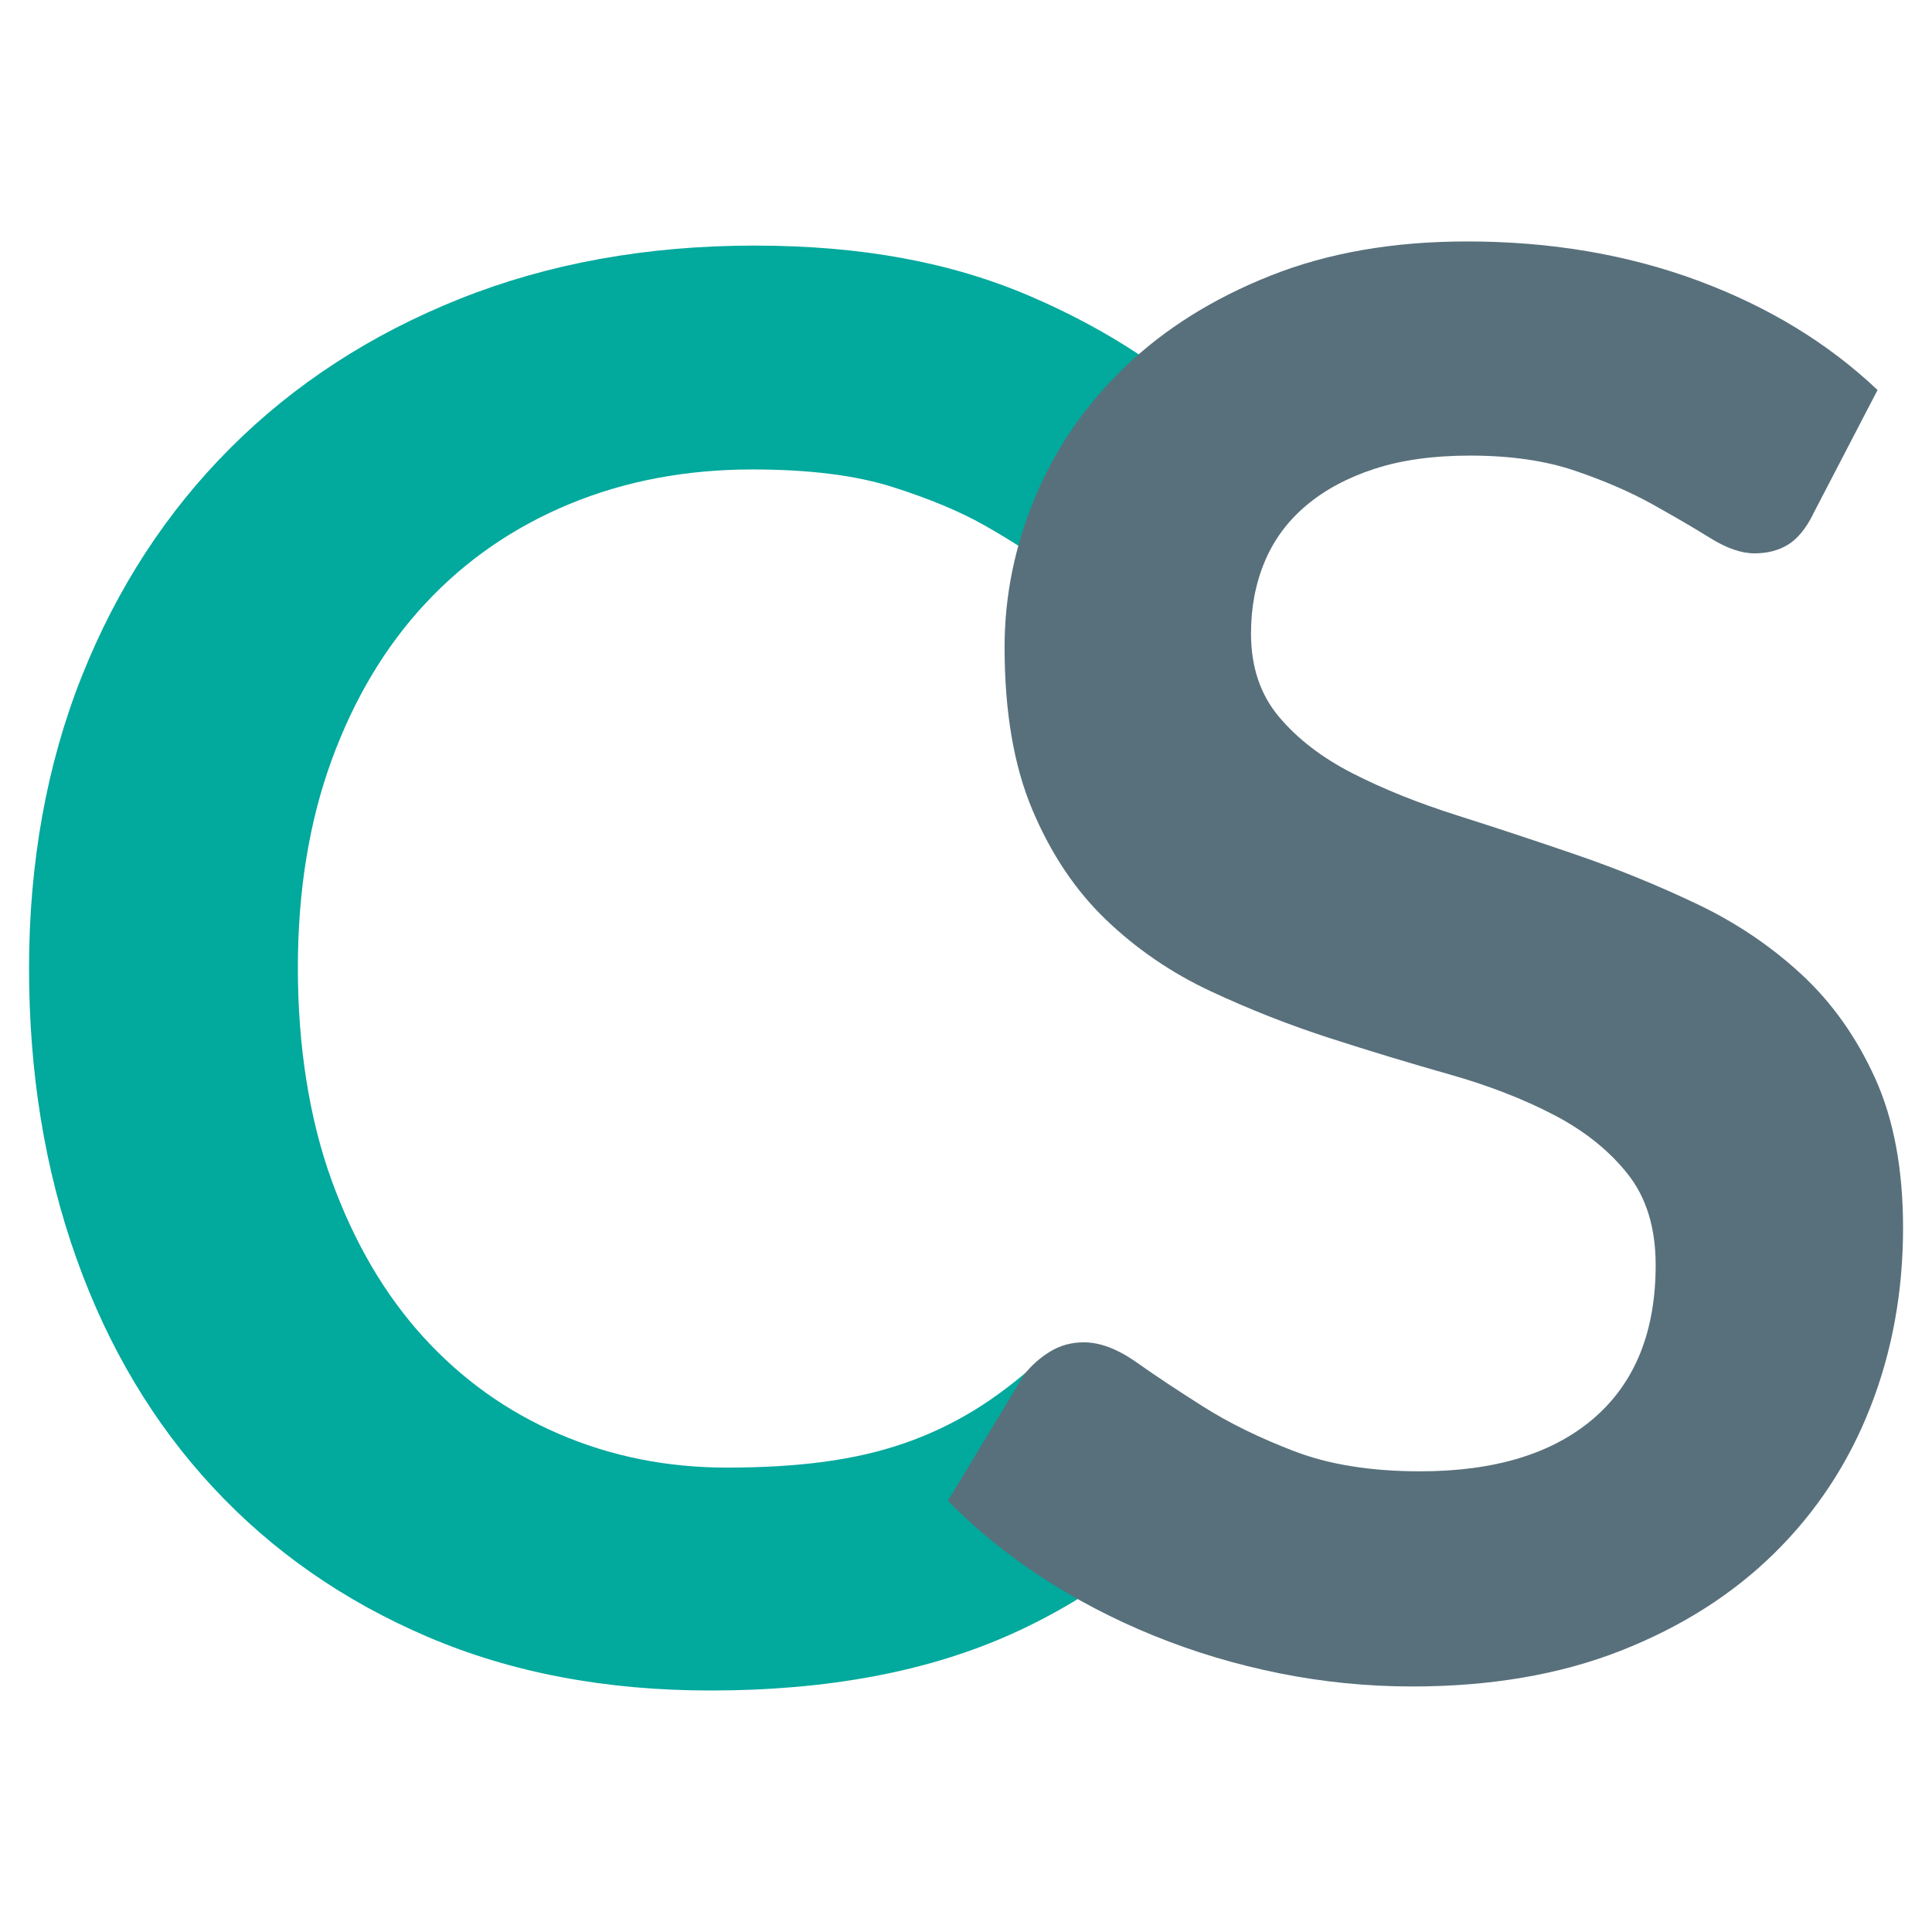
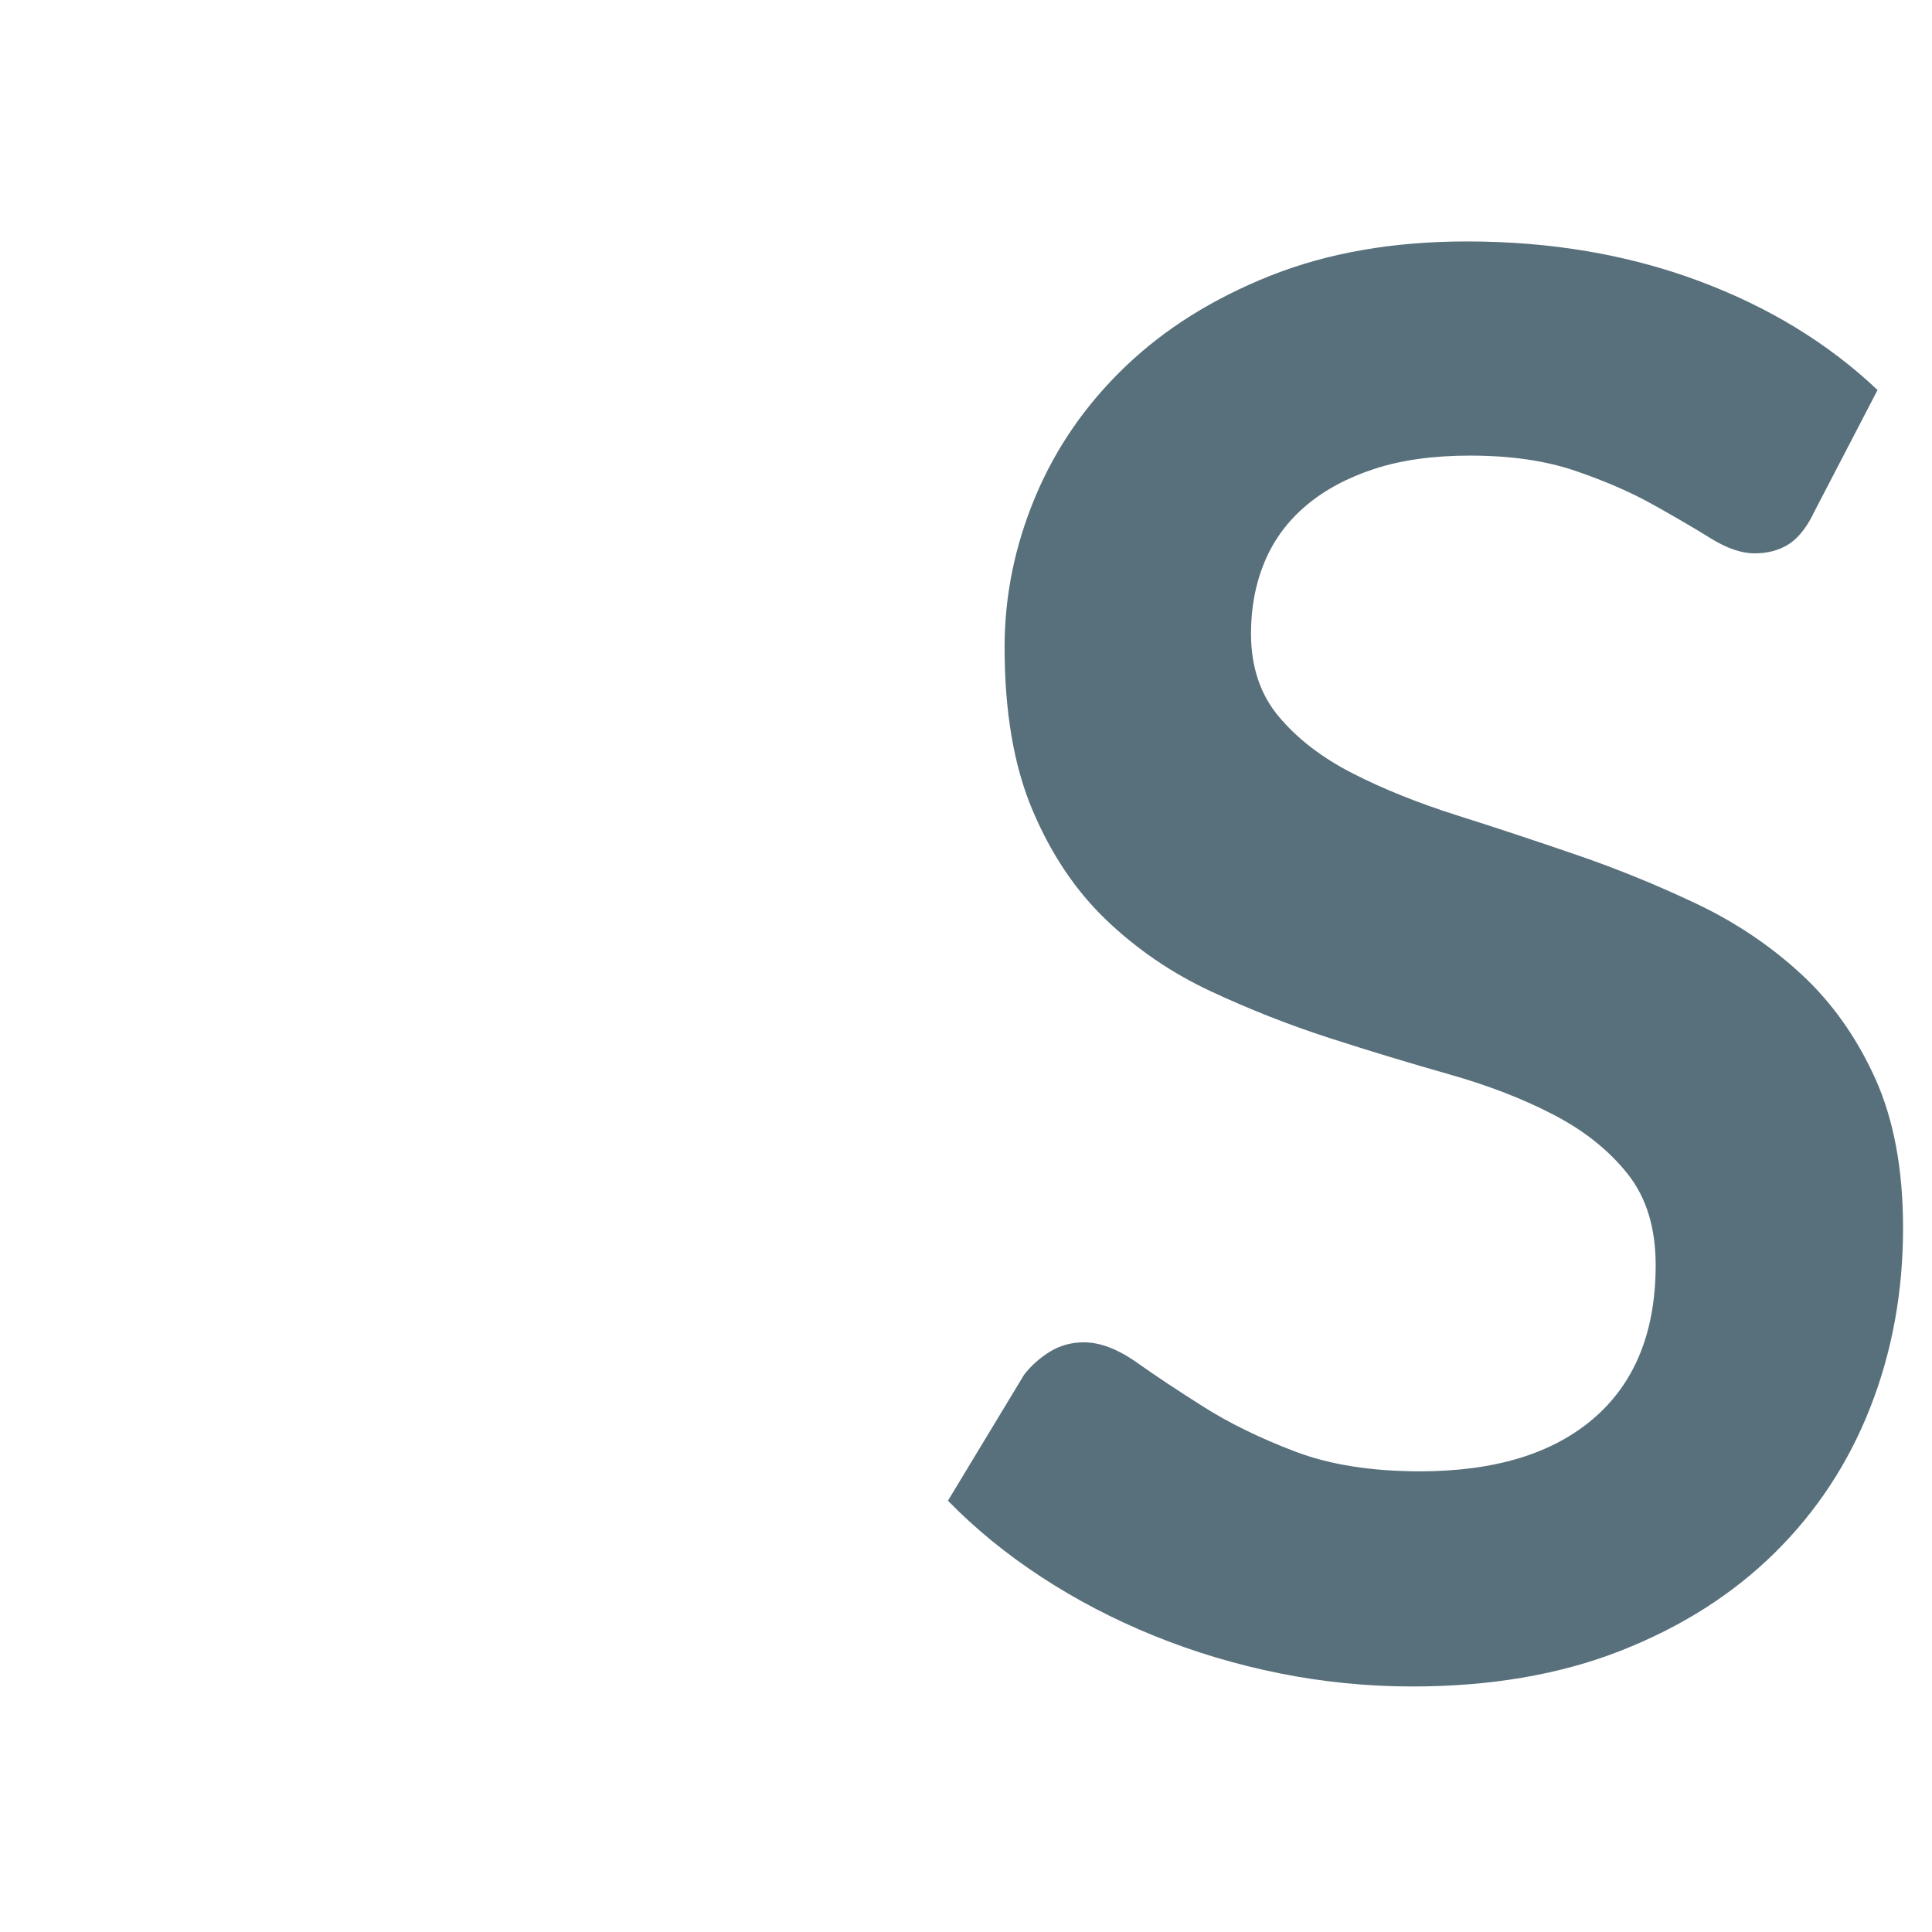
<svg xmlns="http://www.w3.org/2000/svg" viewBox="0 0 600 600">
  <defs>
    <style>.cls-1{fill:#02a99d;}.cls-2{fill:#fff;}.cls-3{fill:#58707b;}</style>
  </defs>
  <g id="Layer_2">
    <g>
-       <rect class="cls-2" x="-27.31" y="-26.08" width="746.08" height="711.4" />
-       <path d="M718.27-25.58V684.82H-26.81V-25.58H718.27m1-1H-27.81V685.82H719.27V-26.58h0Z" />
+       <path d="M718.27-25.58V684.82H-26.81V-25.58H718.27H-27.81V685.82H719.27V-26.58h0Z" />
    </g>
  </g>
  <g id="Layer_1">
    <g>
-       <path class="cls-1" d="M336.12,417.3c4.45,0,8.47,1.04,11.71,4.48l32.18,34.91c-17.81,22.06-39.72,38.97-65.73,50.7-26.01,11.74-57.23,17.61-93.66,17.61-32.59,0-61.89-5.56-87.89-16.7-26.01-11.13-48.23-26.61-66.64-46.45-18.42-19.83-32.54-43.51-42.35-71.04-9.82-27.52-14.72-57.58-14.72-90.17s5.47-63.2,16.39-90.63c10.93-27.42,26.31-51.05,46.15-70.89,19.83-19.83,43.57-35.26,71.19-46.3,27.63-11.03,58.14-16.55,91.54-16.55s61.07,5.21,85.46,15.64c24.39,10.43,45.29,24.24,62.7,41.44l-27.32,37.95c-1.62,2.43-3.7,4.55-6.23,6.38-2.53,1.82-6.02,2.73-10.47,2.73s-9.41-1.82-14.27-5.47-11.03-7.59-18.52-11.84c-7.49-4.25-16.96-8.2-28.39-11.84-11.44-3.64-25.96-5.47-43.57-5.47-20.65,0-39.62,3.6-56.93,10.78-17.31,7.19-32.18,17.46-44.63,30.82-12.45,13.36-22.16,29.6-29.15,48.73-6.98,19.13-10.47,40.64-10.47,64.52s3.49,46.66,10.47,65.88c6.98,19.23,16.44,35.42,28.39,48.58,11.94,13.16,26.01,23.23,42.2,30.21,16.19,6.98,33.6,10.47,52.22,10.47,11.13,0,21.2-.61,30.21-1.82,9-1.21,17.31-3.14,24.9-5.77,7.59-2.63,14.77-6.02,21.56-10.17,6.78-4.15,13.51-9.26,20.19-15.33,2.02-1.82,4.15-2.57,6.38-3.68,2.22-1.11,4.48-1.7,7.12-1.7Z" />
      <path class="cls-3" d="M563.07,159.71c-2.23,4.45-4.81,7.59-7.74,9.41-2.94,1.82-6.43,2.73-10.47,2.73s-8.6-1.57-13.66-4.71c-5.06-3.14-11.03-6.63-17.91-10.47-6.88-3.84-14.93-7.33-24.14-10.47-9.21-3.14-20.09-4.71-32.64-4.71-11.34,0-21.21,1.37-29.6,4.1-8.4,2.73-15.48,6.53-21.25,11.39-5.77,4.86-10.07,10.68-12.9,17.46-2.84,6.78-4.25,14.22-4.25,22.32,0,10.32,2.88,18.93,8.65,25.81,5.77,6.88,13.41,12.75,22.92,17.61,9.51,4.86,20.34,9.21,32.49,13.06,12.14,3.85,24.54,7.95,37.19,12.3,12.65,4.35,25.05,9.41,37.19,15.18,12.14,5.77,22.97,13.06,32.49,21.86,9.51,8.8,17.15,19.58,22.92,32.33,5.77,12.75,8.65,28.24,8.65,46.45,0,19.84-3.39,38.41-10.17,55.71-6.78,17.31-16.7,32.39-29.75,45.24-13.05,12.86-28.99,22.97-47.82,30.36-18.82,7.39-40.38,11.08-64.67,11.08-13.97,0-27.73-1.37-41.29-4.1-13.56-2.73-26.57-6.63-39.01-11.69-12.45-5.06-24.09-11.13-34.92-18.22-10.83-7.08-20.49-14.98-28.99-23.68l23.68-39.17c2.22-2.83,4.9-5.21,8.04-7.14,3.14-1.92,6.63-2.88,10.47-2.88,5.06,0,10.52,2.08,16.39,6.22,5.87,4.15,12.8,8.76,20.8,13.81,7.99,5.06,17.41,9.67,28.23,13.81,10.83,4.15,23.83,6.22,39.01,6.22,23.27,0,41.29-5.51,54.04-16.55,12.75-11.03,19.13-26.87,19.13-47.51,0-11.54-2.88-20.95-8.65-28.24-5.77-7.29-13.41-13.41-22.92-18.37-9.52-4.96-20.34-9.16-32.49-12.6-12.14-3.44-24.49-7.18-37.04-11.23-12.55-4.05-24.9-8.9-37.04-14.57-12.14-5.66-22.97-13.06-32.49-22.16-9.52-9.11-17.15-20.49-22.92-34.16-5.77-13.66-8.65-30.51-8.65-50.55,0-15.99,3.19-31.57,9.56-46.76s15.68-28.64,27.93-40.38c12.24-11.74,27.27-21.15,45.08-28.24,17.81-7.08,38.15-10.63,61.03-10.63,25.91,0,49.79,4.05,71.65,12.14,21.86,8.1,40.48,19.43,55.86,34l-20.04,38.56Z" />
    </g>
  </g>
</svg>